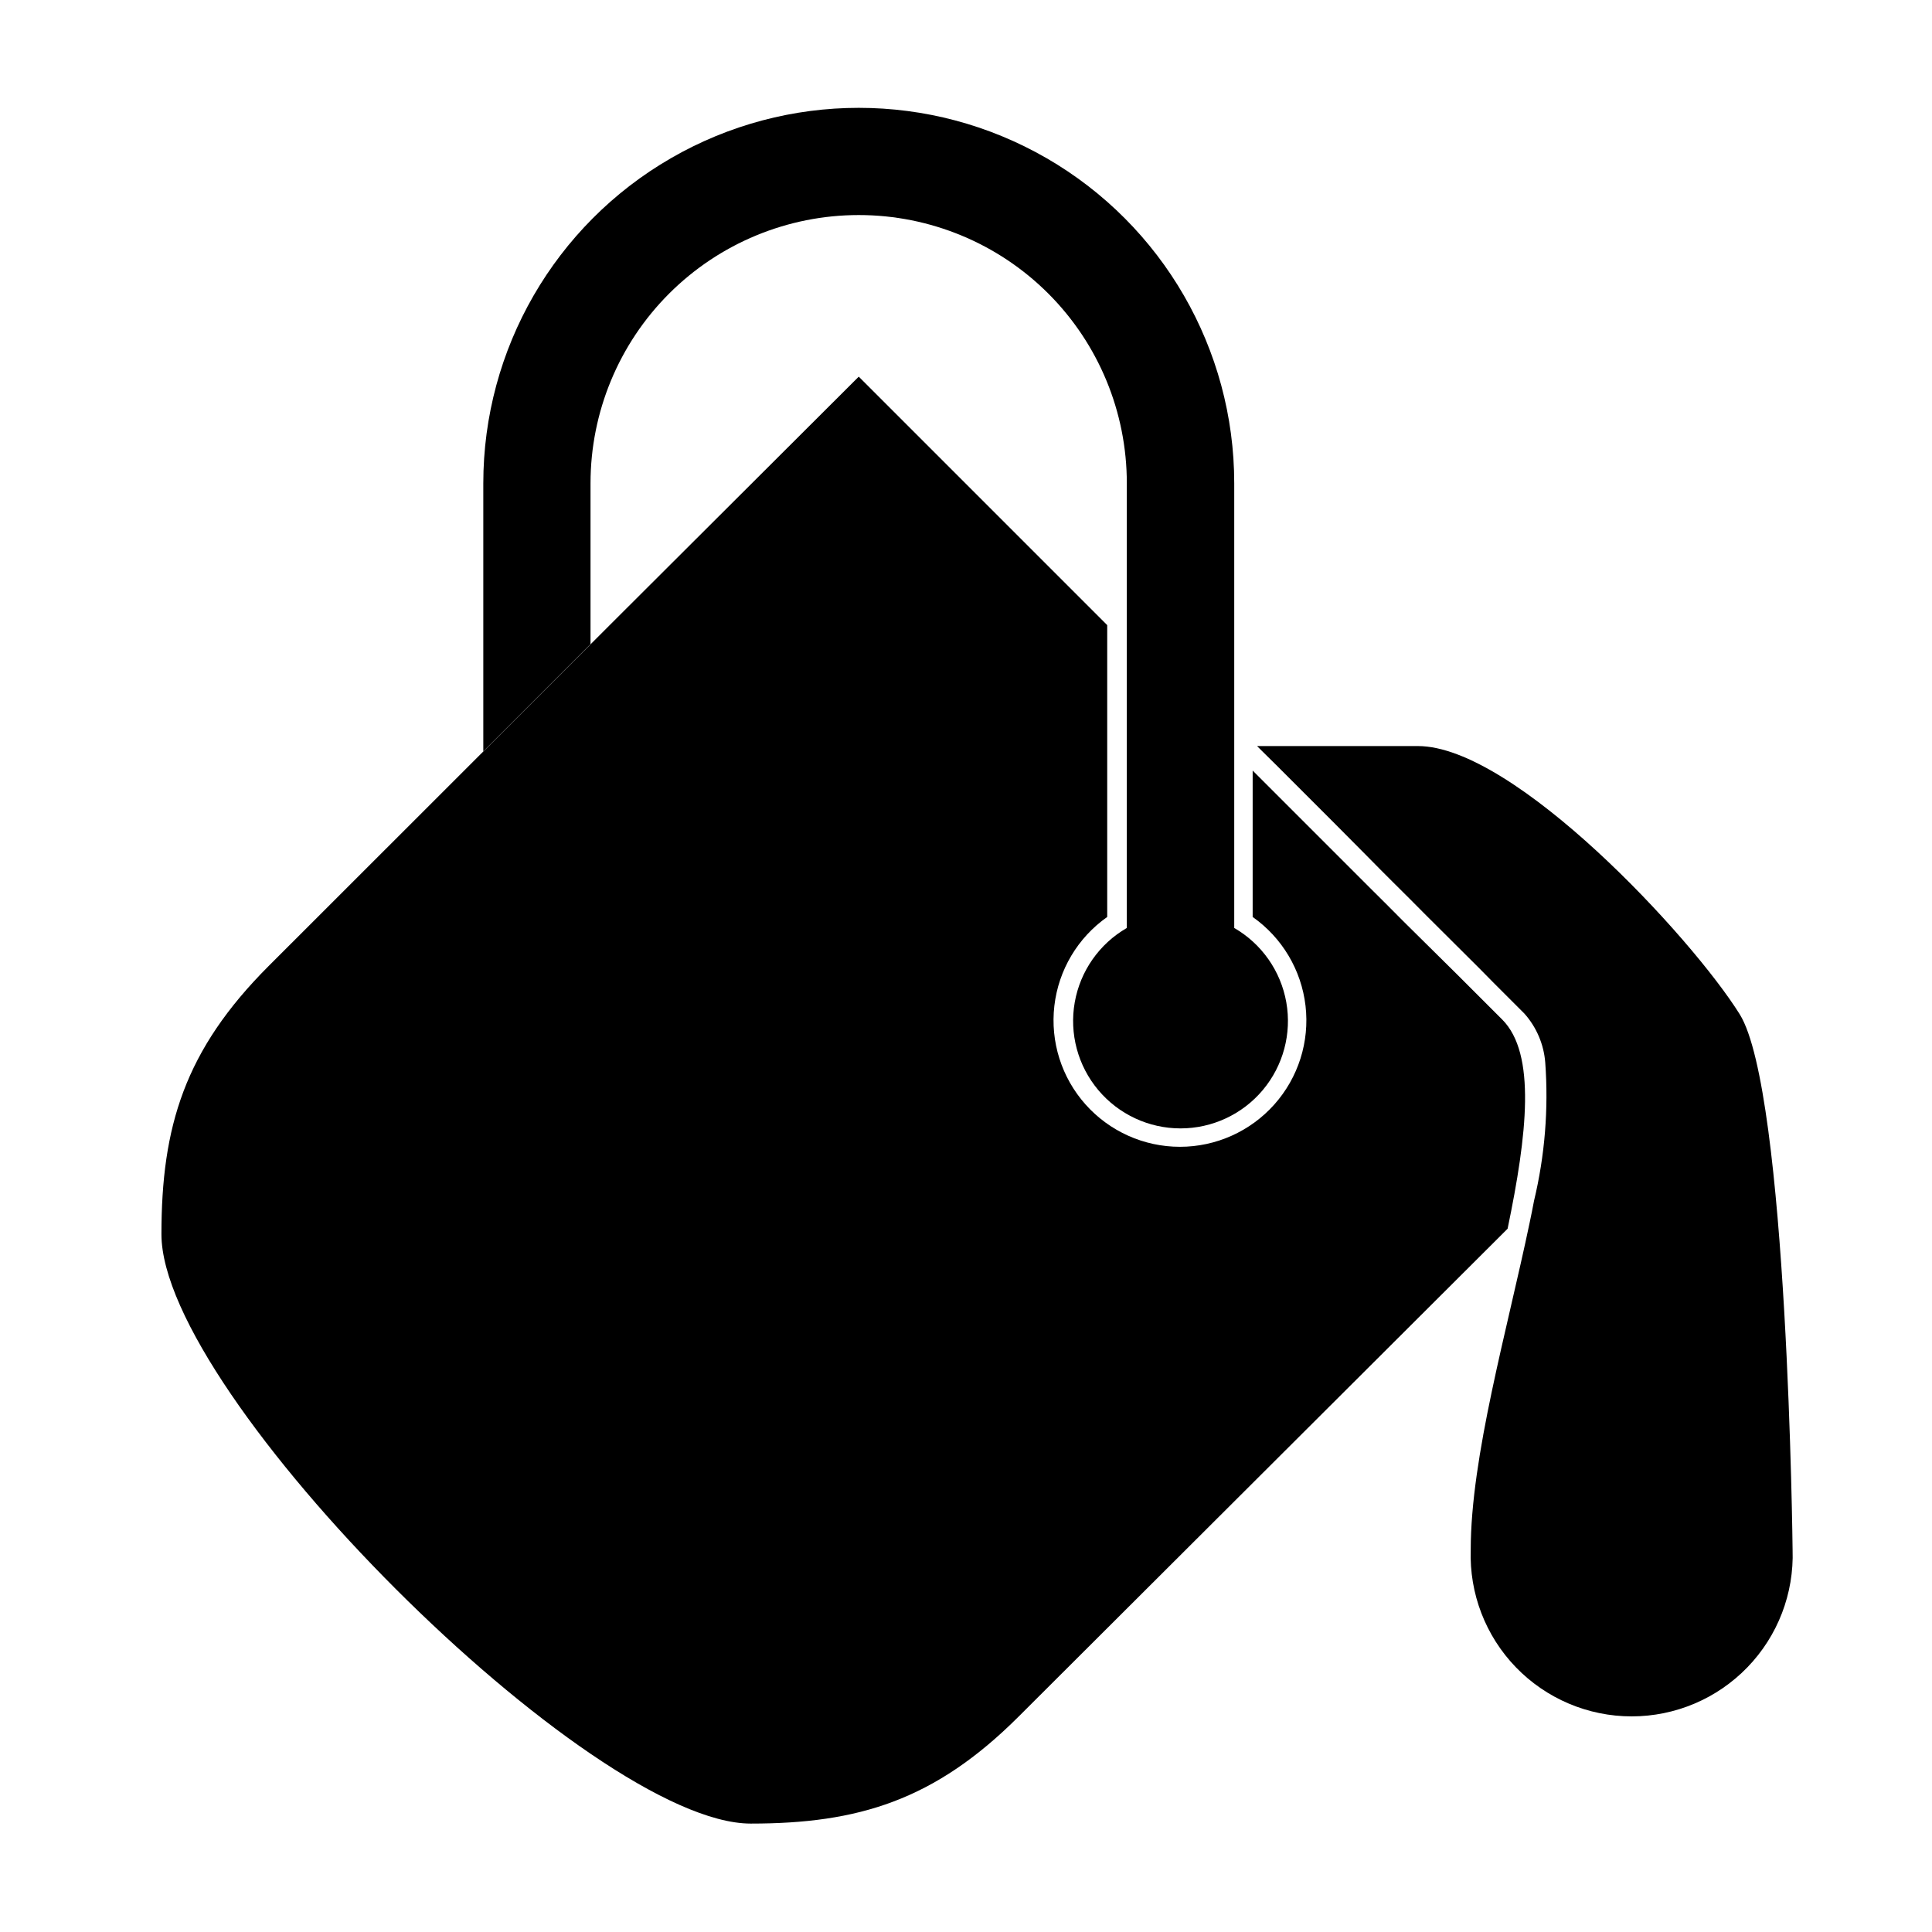
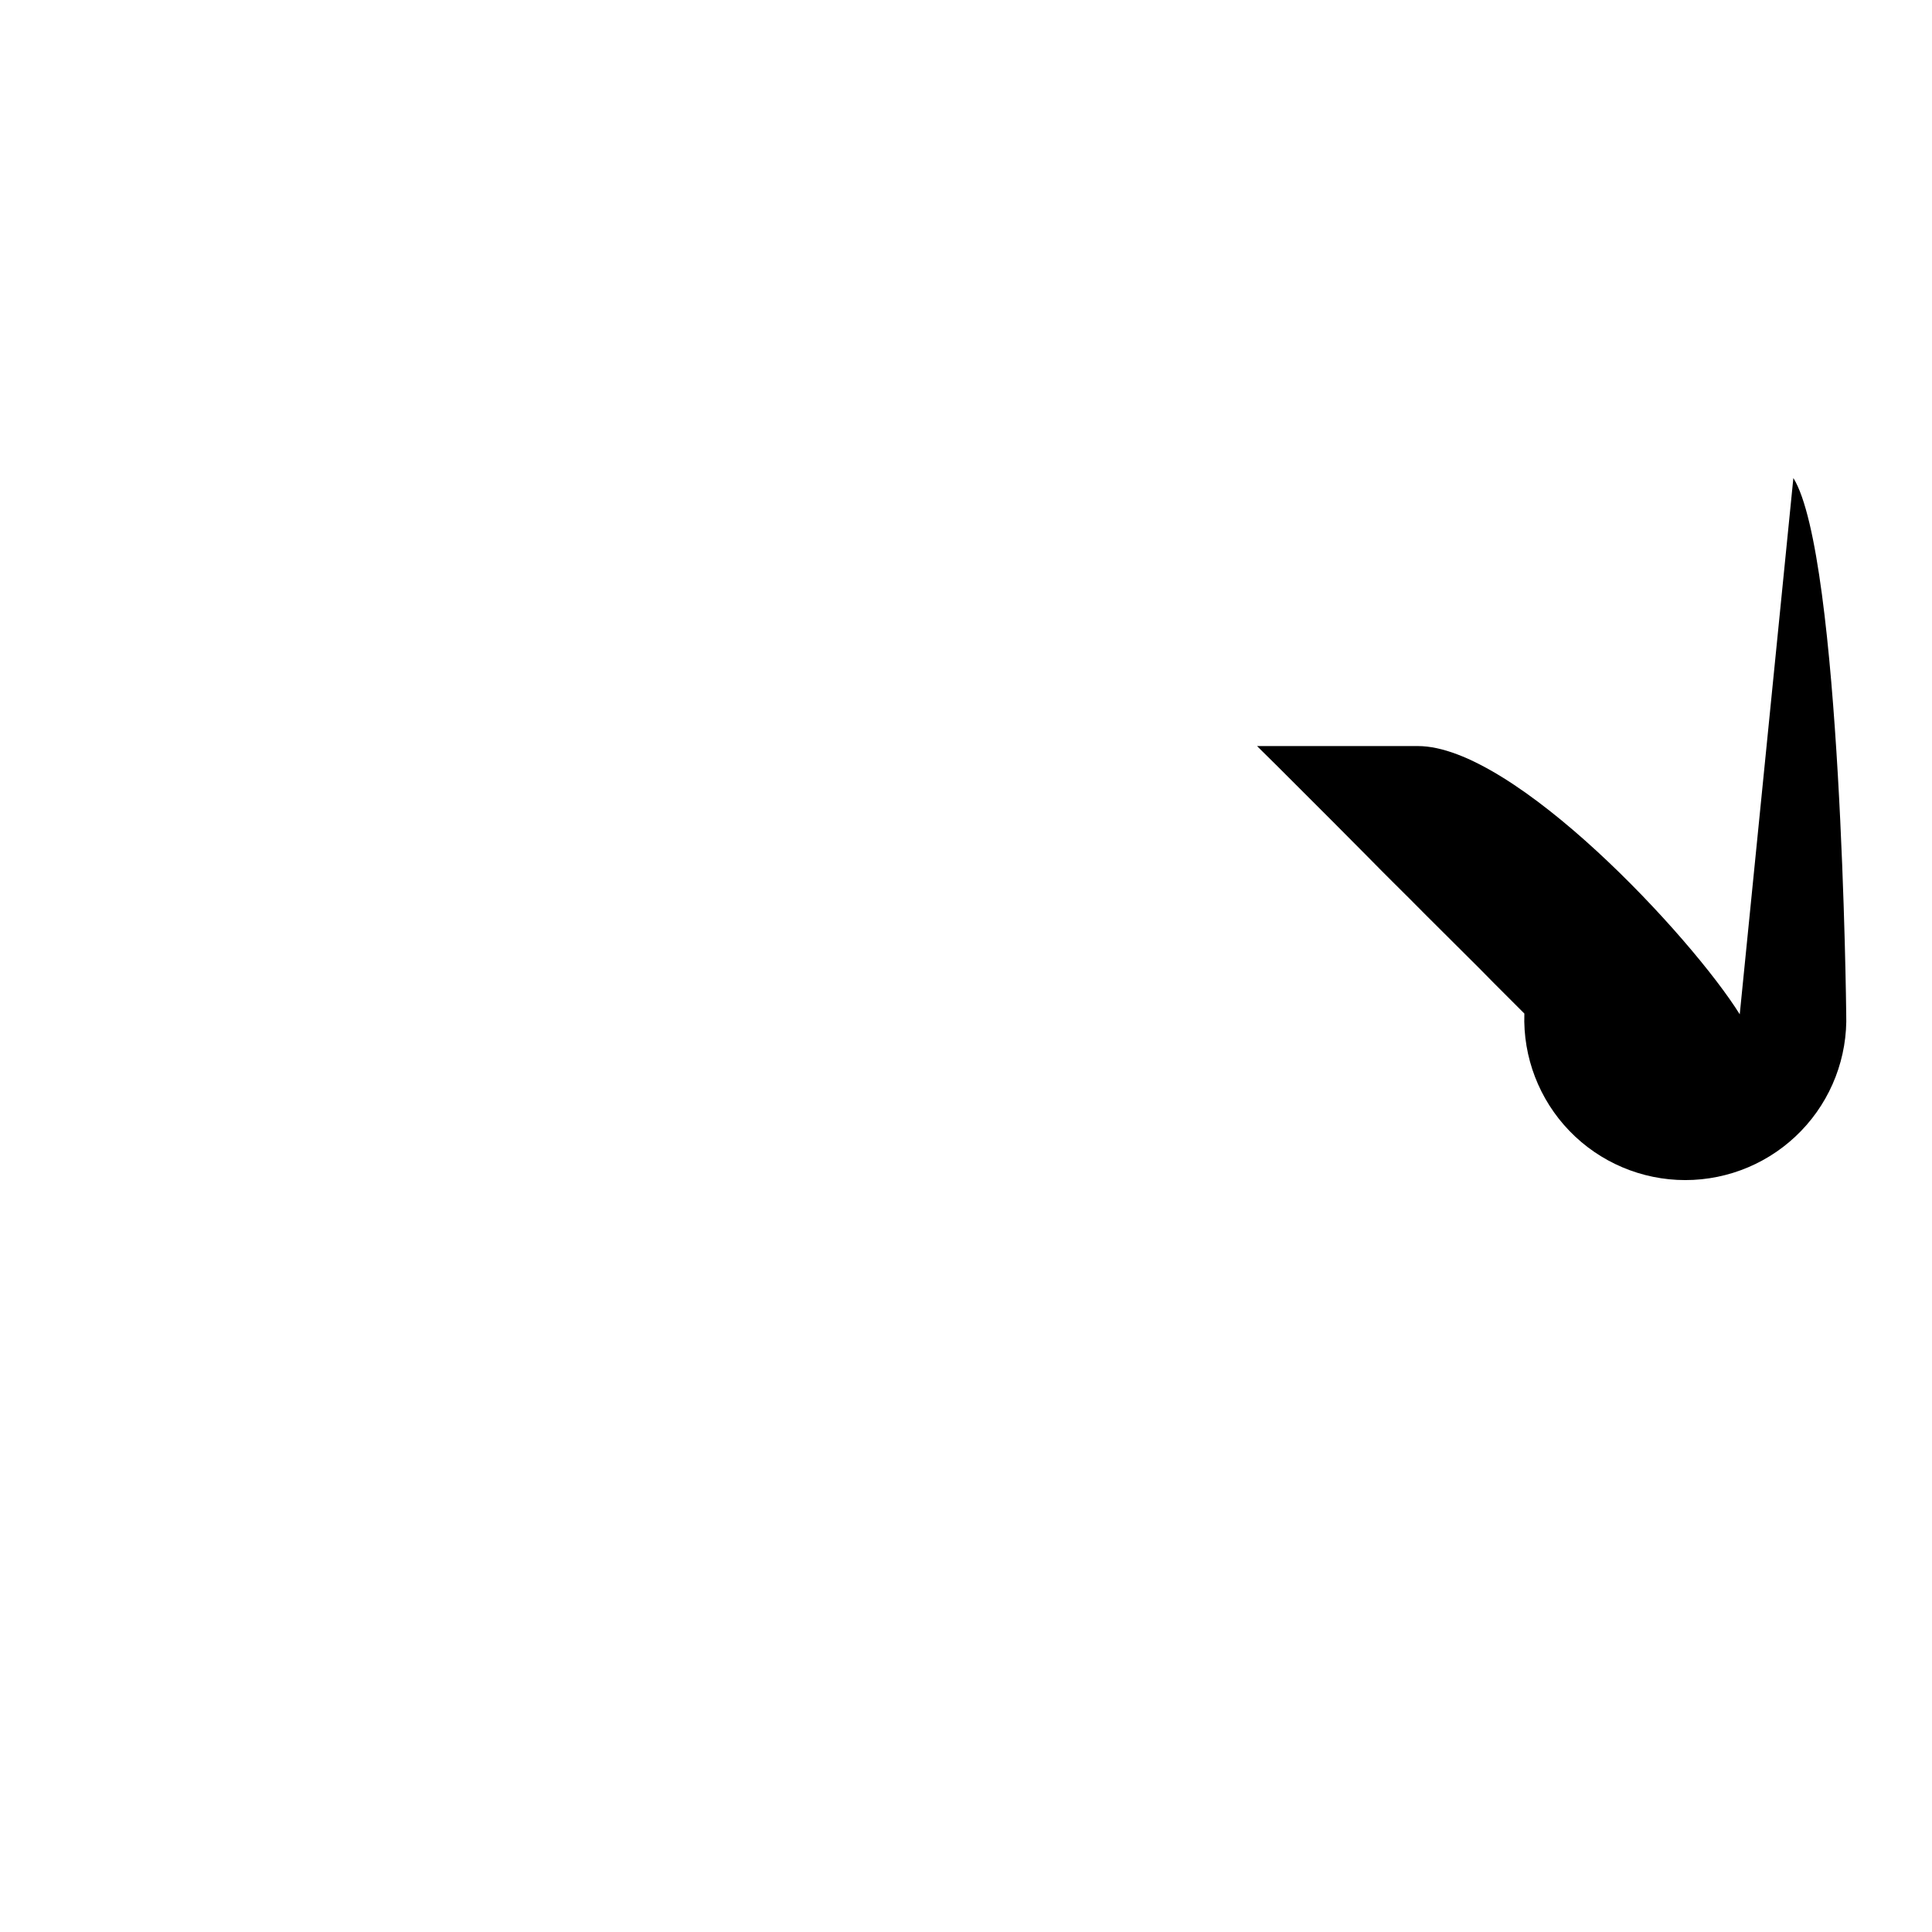
<svg xmlns="http://www.w3.org/2000/svg" fill="#000000" width="800px" height="800px" version="1.1" viewBox="144 144 512 512">
  <g fill-rule="evenodd">
-     <path d="m542.12 414.21-11.941-11.941-14.309-14.156c-2.988-3.023-6.012-6.047-9.07-9.07l-30.832-30.832v38.793c7.816 5.496 12.914 14.07 14.012 23.562s-1.91 19-8.27 26.133c-6.356 7.133-15.457 11.215-25.012 11.215s-18.656-4.082-25.016-11.215c-6.356-7.133-9.363-16.641-8.266-26.133 1.094-9.492 6.191-18.066 14.008-23.562v-77.336l-65.848-65.848-66.047 65.898-5.039 5.039-85.293 85.246c-22.32 22.32-28.414 42.621-28.414 71.086 0 42.621 113.71 156.18 156.18 156.18 28.414 0 48.719-6.098 71.039-28.414l129.53-129.23c5.188-24.988 7.606-46.352-1.41-55.418z" />
-     <path d="m371.58 200.99c18.852 0 36.926 7.492 50.25 20.824 13.324 13.336 20.801 31.414 20.789 50.266v117.84c-7.289 4.207-12.34 11.422-13.801 19.711-1.461 8.285 0.82 16.793 6.227 23.238 5.41 6.445 13.391 10.168 21.805 10.168 8.414 0 16.398-3.723 21.809-10.168 5.406-6.445 7.688-14.953 6.227-23.238-1.461-8.289-6.516-15.504-13.801-19.711v-117.84c0-35.551-18.965-68.398-49.75-86.172-30.789-17.773-68.719-17.773-99.504 0-30.785 17.773-49.75 50.621-49.75 86.172v71.039l28.414-28.414v-42.625c0-18.855 7.488-36.938 20.82-50.266 13.332-13.332 31.414-20.824 50.266-20.824z" />
-     <path d="m605.05 412.8c-12.797-20.504-59.75-71.086-85.297-71.086l-42.621-0.004 1.309 1.309 3.727 3.68 15.668 15.668 7.961 8.012 4.18 4.231 3.023 3.023c3.055 3.023 6.078 6.047 9.07 9.07l13.957 13.902 3.629 3.68 8.312 8.312c3.223 3.609 5.168 8.176 5.539 13 0.898 12.289-0.102 24.641-2.973 36.625-0.352 1.914-0.754 3.828-1.16 5.793-5.996 28.668-15.617 62.07-15.617 86.707h0.004c-0.398 11.566 3.918 22.797 11.957 31.117 8.043 8.32 19.117 13.02 30.688 13.02 11.574 0 22.648-4.699 30.688-13.02 8.043-8.32 12.359-19.551 11.961-31.117 0 0-1.258-121.42-14.004-141.92z" />
+     <path d="m605.05 412.8c-12.797-20.504-59.75-71.086-85.297-71.086l-42.621-0.004 1.309 1.309 3.727 3.68 15.668 15.668 7.961 8.012 4.18 4.231 3.023 3.023c3.055 3.023 6.078 6.047 9.07 9.07l13.957 13.902 3.629 3.68 8.312 8.312h0.004c-0.398 11.566 3.918 22.797 11.957 31.117 8.043 8.32 19.117 13.02 30.688 13.02 11.574 0 22.648-4.699 30.688-13.02 8.043-8.32 12.359-19.551 11.961-31.117 0 0-1.258-121.42-14.004-141.92z" />
  </g>
</svg>